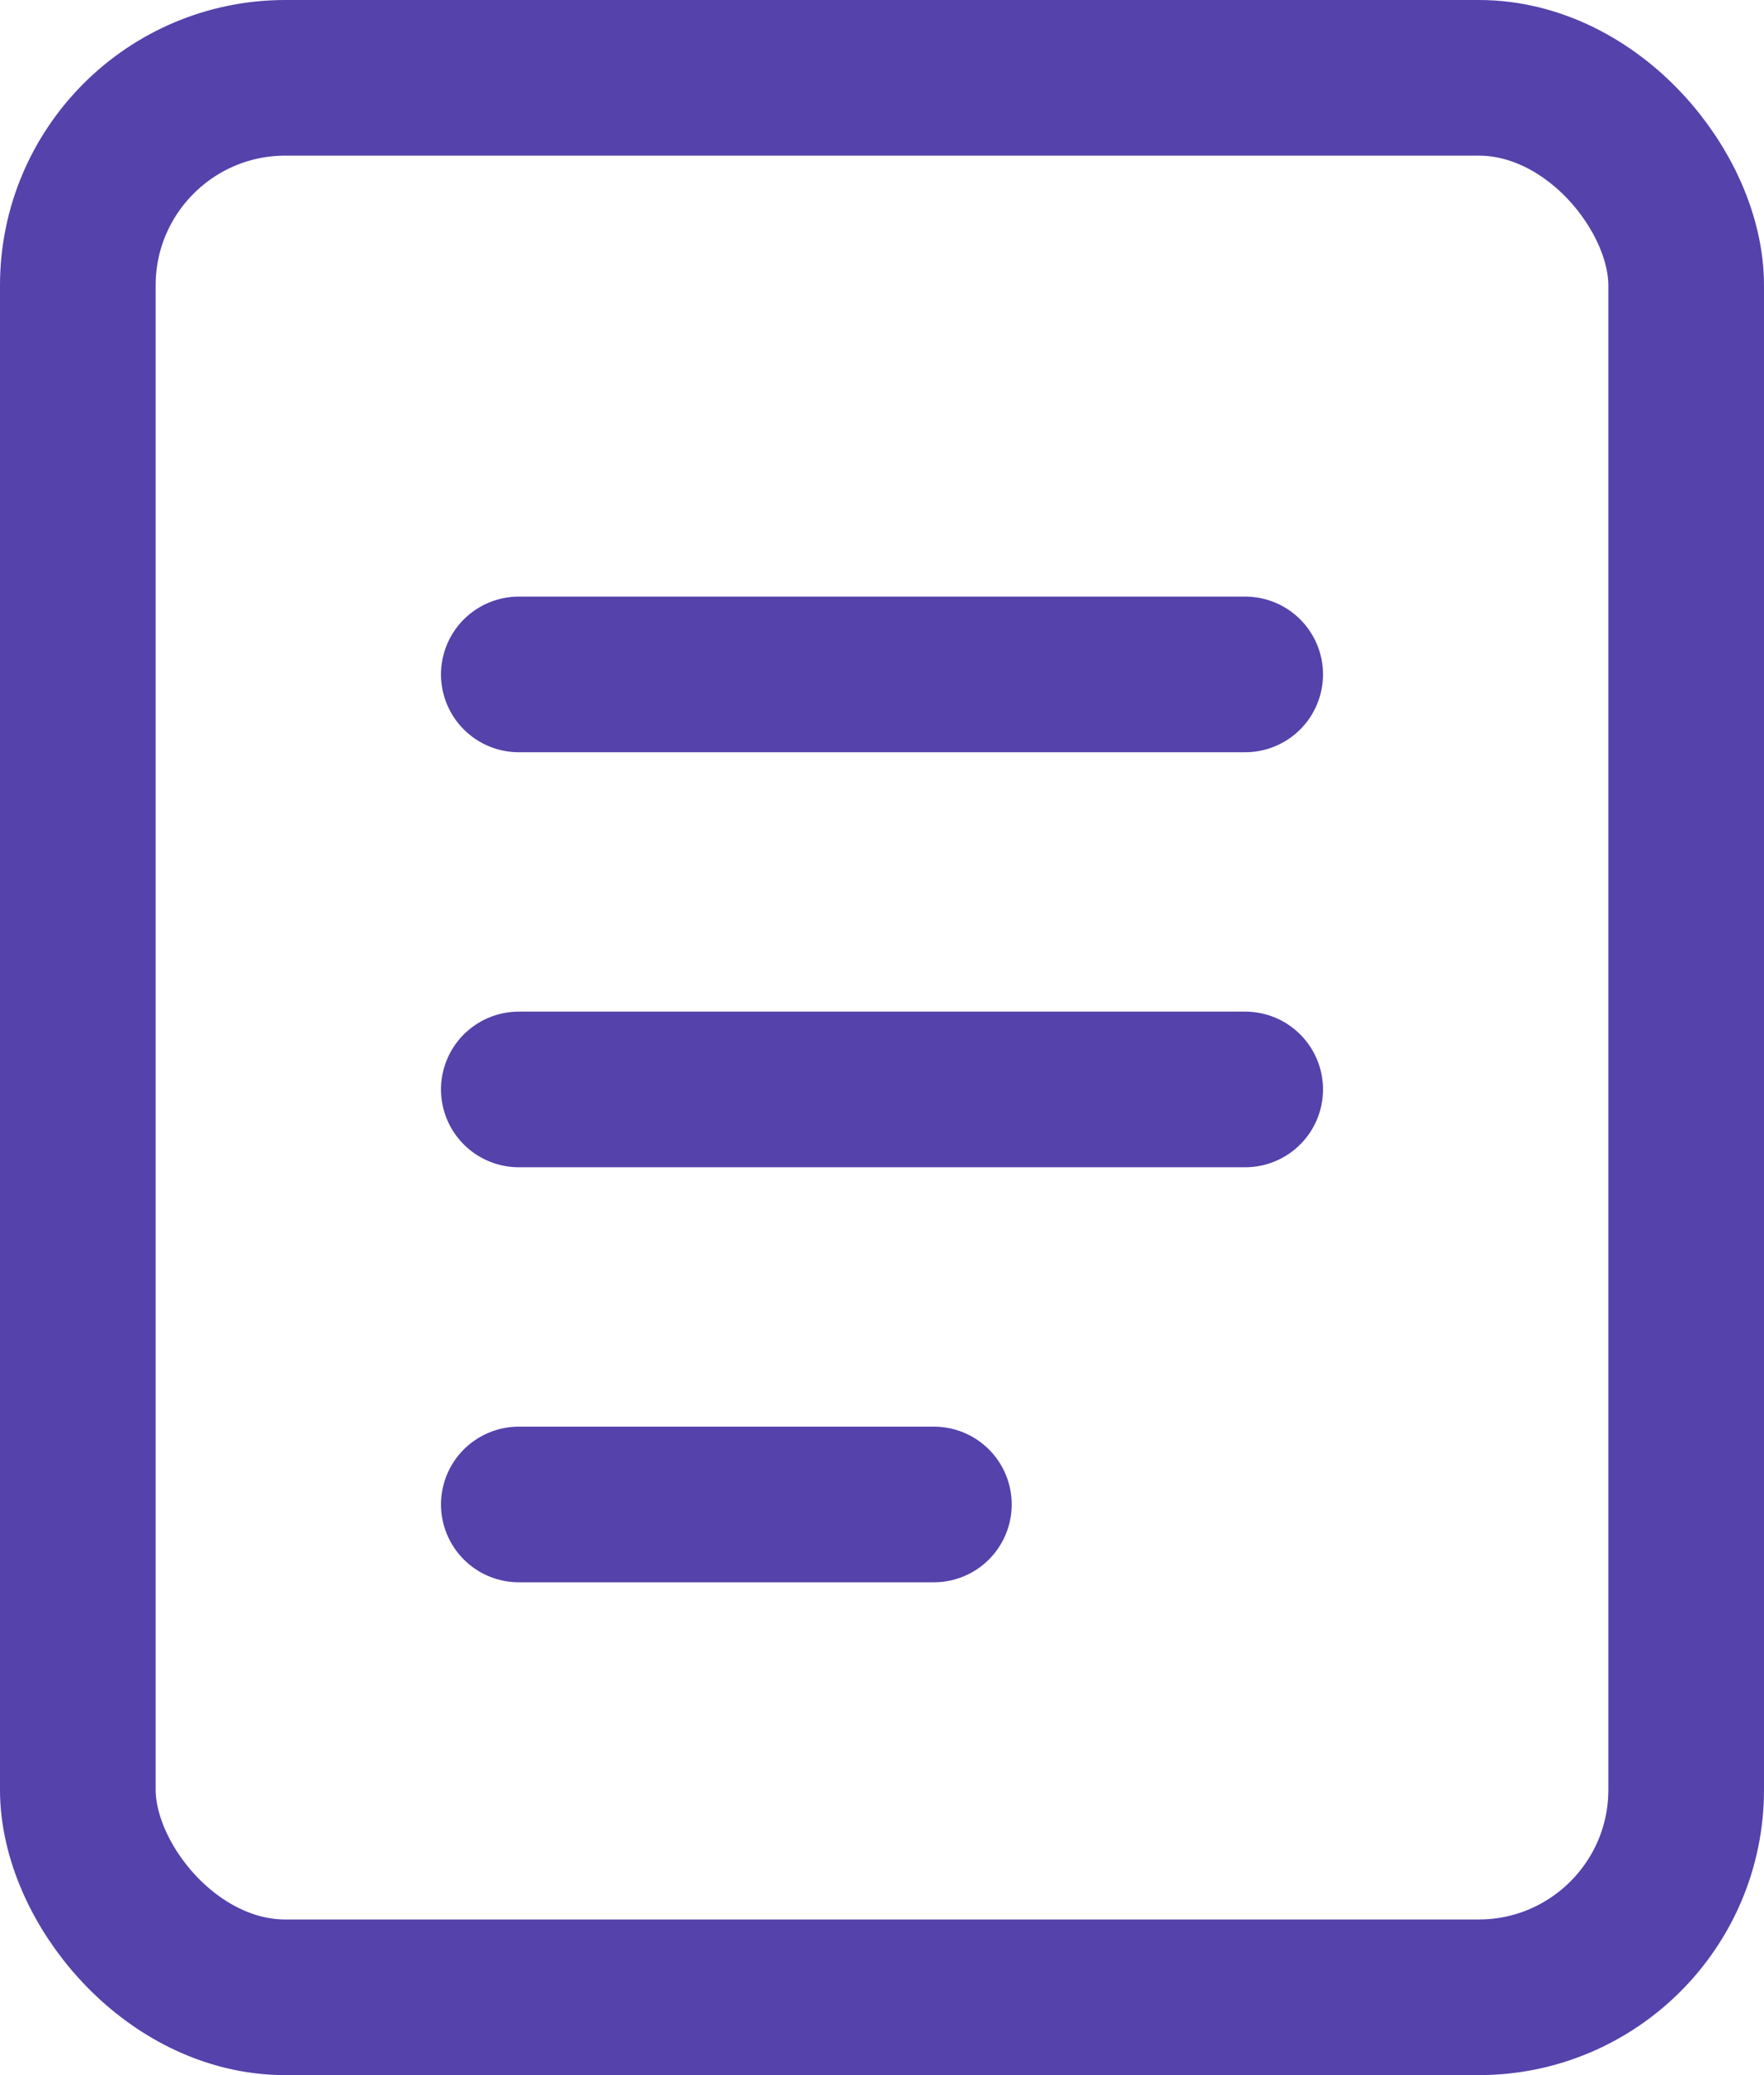
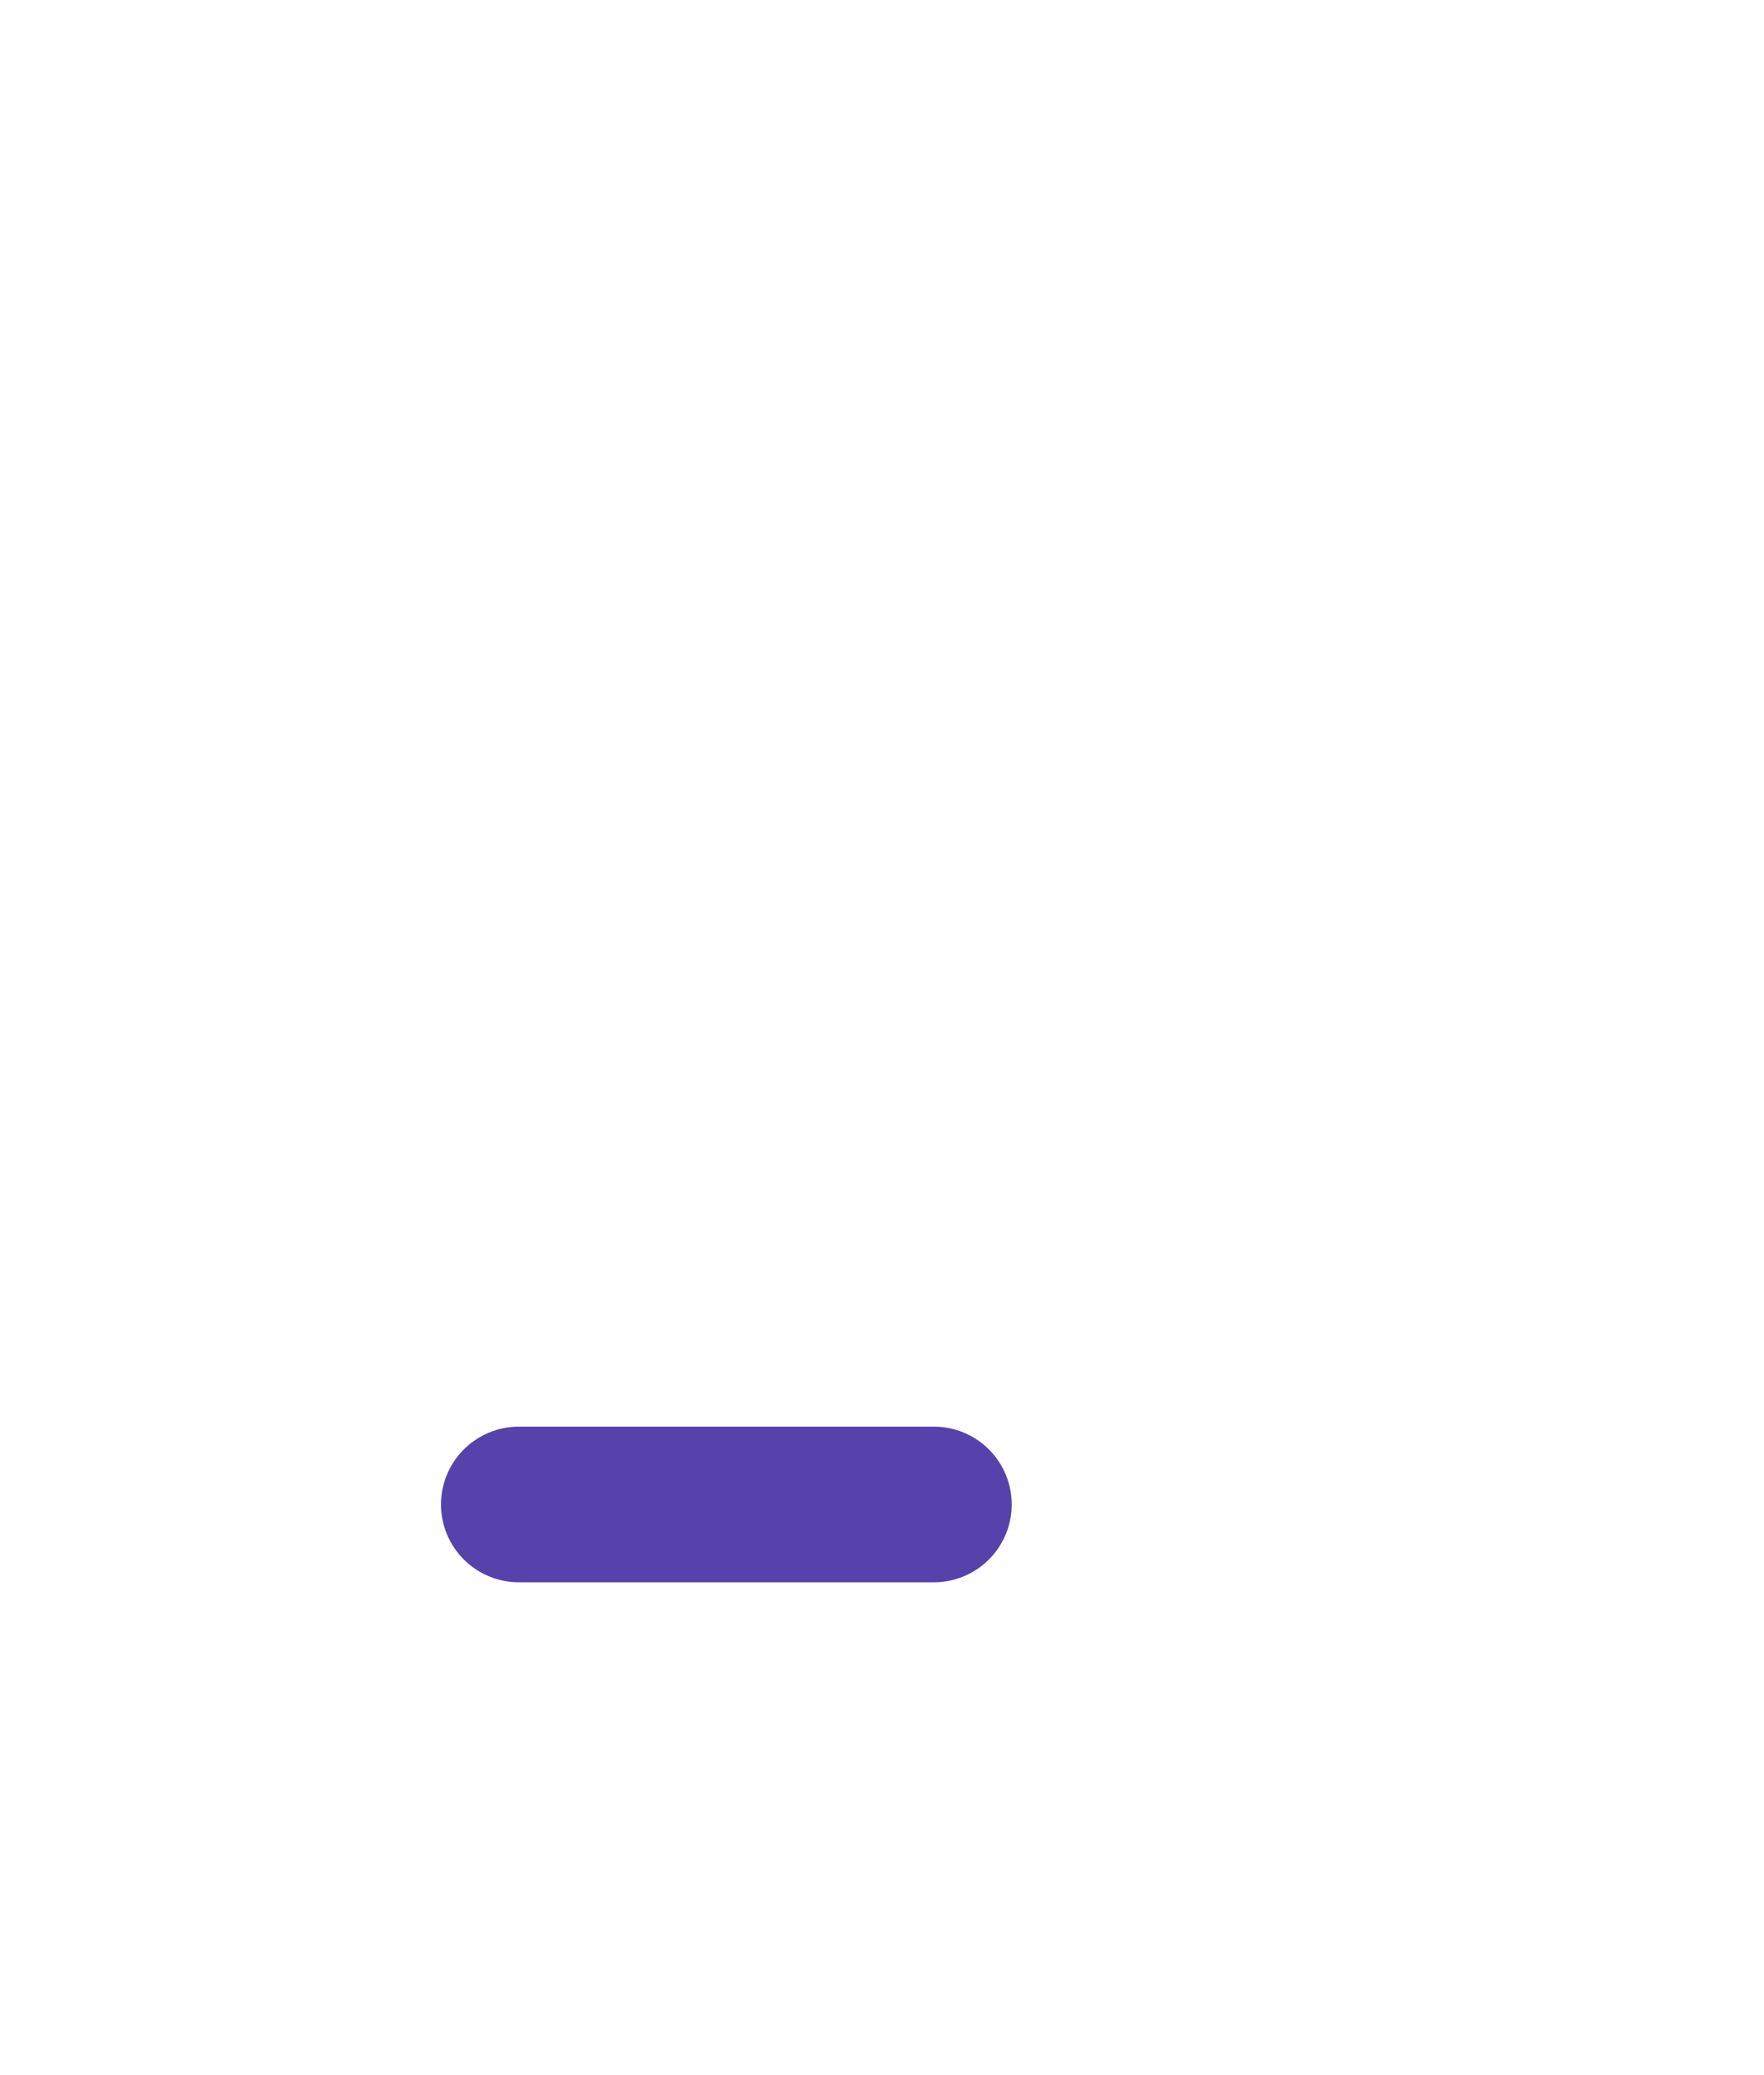
<svg xmlns="http://www.w3.org/2000/svg" width="17px" height="20px" viewBox="0 0 17 20" version="1.1">
  <title>overview</title>
  <g id="Page-1" stroke="none" stroke-width="1" fill="none" fill-rule="evenodd">
    <g id="destination_krabi-copy" transform="translate(-181, -578)" stroke="#5542AB" stroke-width="1.5">
      <g id="overview" transform="translate(181, 578)">
-         <rect id="Rectangle" x="0.75" y="0.75" width="15.5" height="18.5" rx="2" />
-         <line x1="5" y1="6.5" x2="12" y2="6.5" id="Path-6" stroke-linecap="round" stroke-linejoin="round" />
-         <line x1="5" y1="10.5" x2="12" y2="10.5" id="Path-6-Copy" stroke-linecap="round" stroke-linejoin="round" />
        <line x1="5" y1="14.5" x2="9" y2="14.5" id="Path-6-Copy-2" stroke-linecap="round" stroke-linejoin="round" />
      </g>
    </g>
  </g>
</svg>